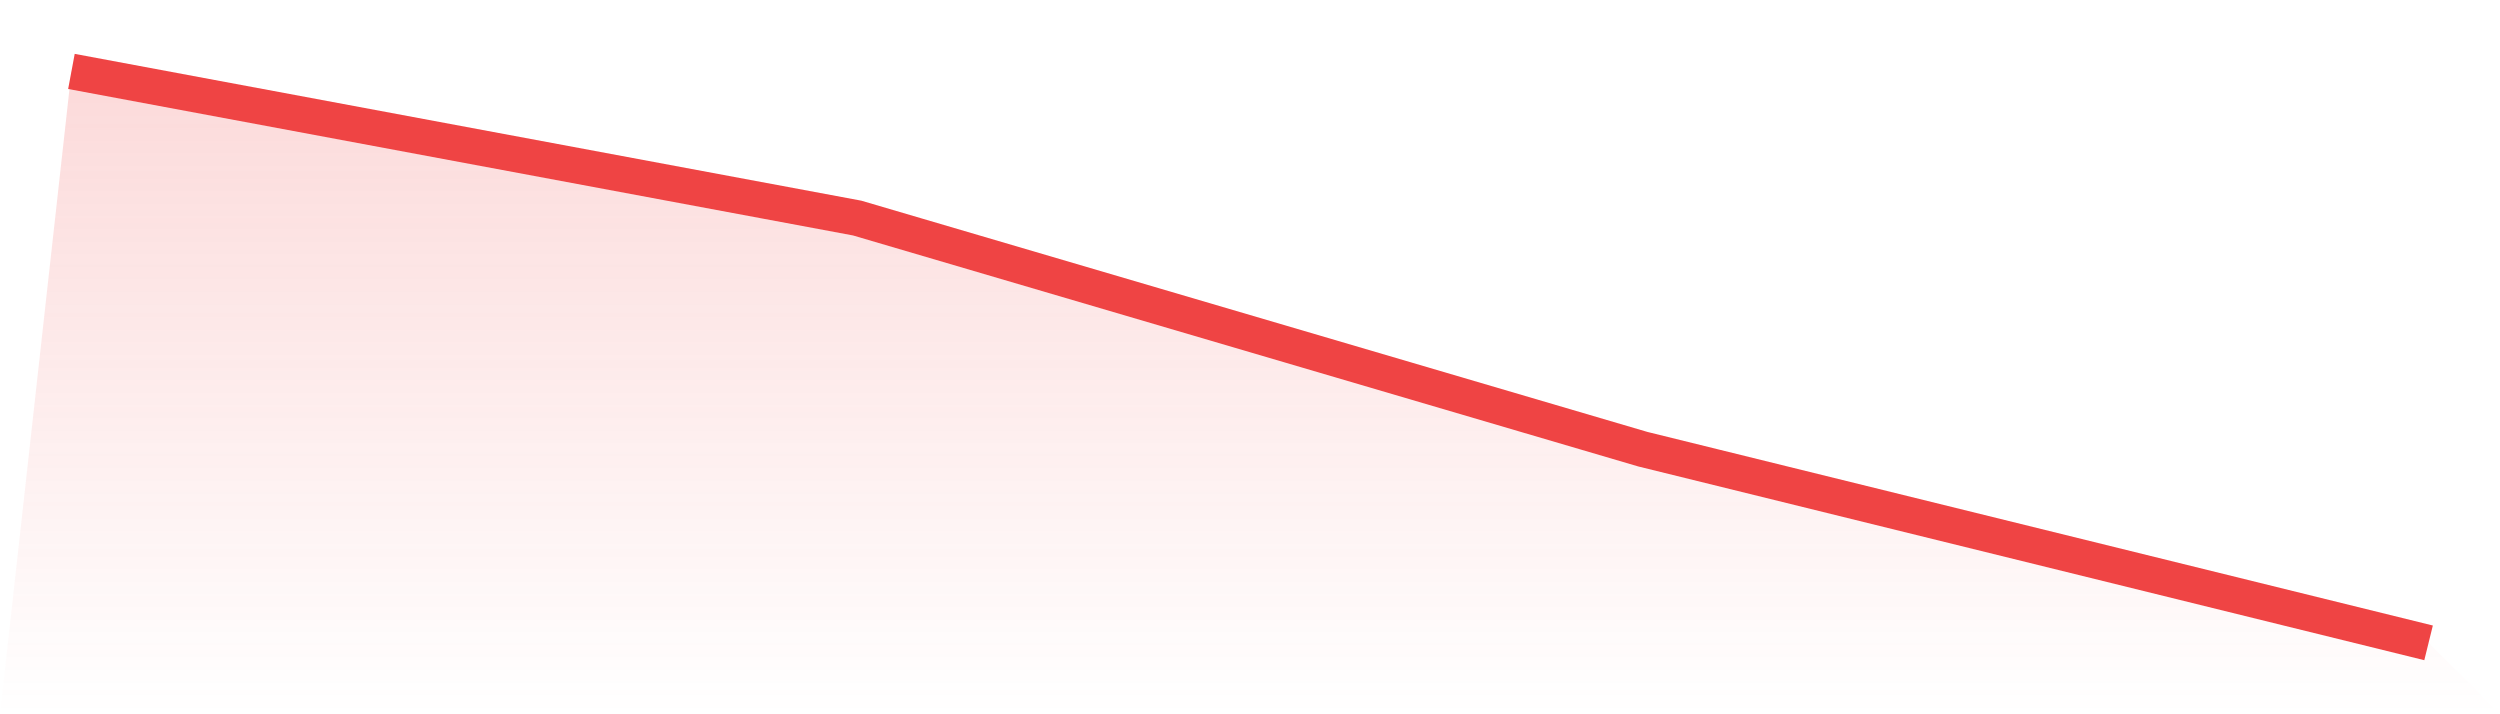
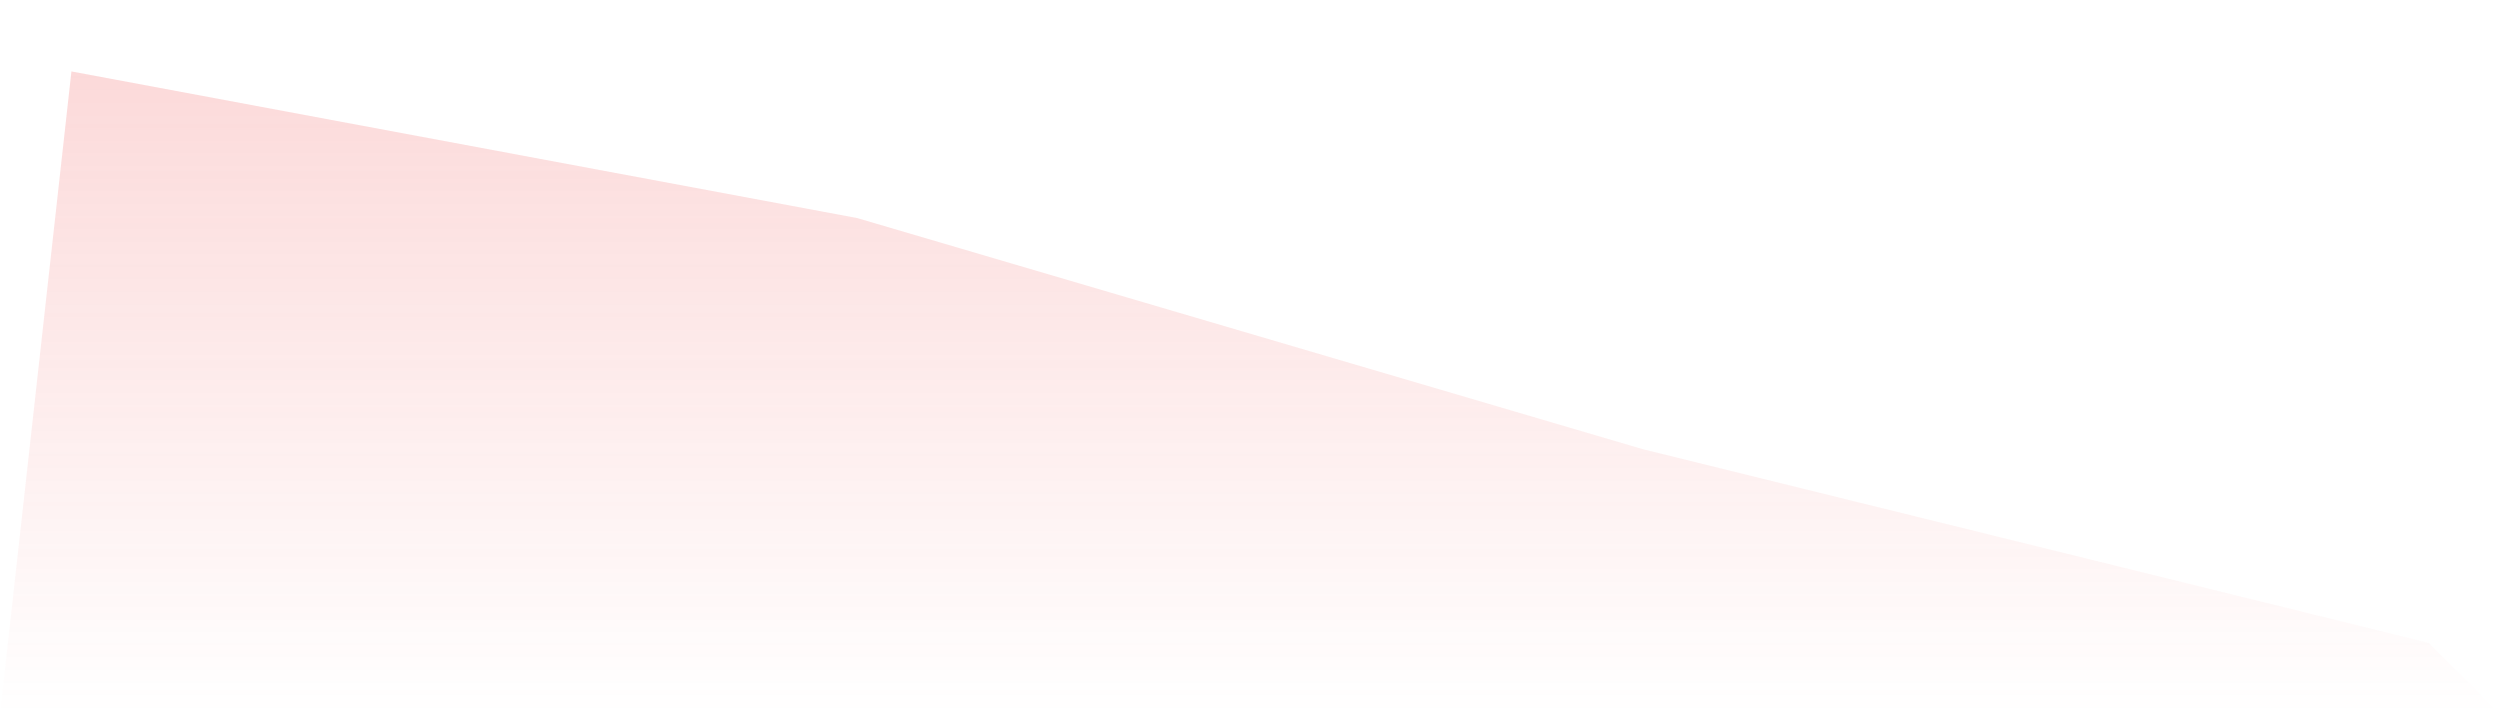
<svg xmlns="http://www.w3.org/2000/svg" viewBox="0 0 140 40">
  <defs>
    <linearGradient id="gradient" x1="0" x2="0" y1="0" y2="1">
      <stop offset="0%" stop-color="#ef4444" stop-opacity="0.2" />
      <stop offset="100%" stop-color="#ef4444" stop-opacity="0" />
    </linearGradient>
  </defs>
  <path d="M4,4 L4,4 L48,12.211 L92,25.155 L136,36 L140,40 L0,40 z" fill="url(#gradient)" />
-   <path d="M4,4 L4,4 L48,12.211 L92,25.155 L136,36" fill="none" stroke="#ef4444" stroke-width="2" />
</svg>